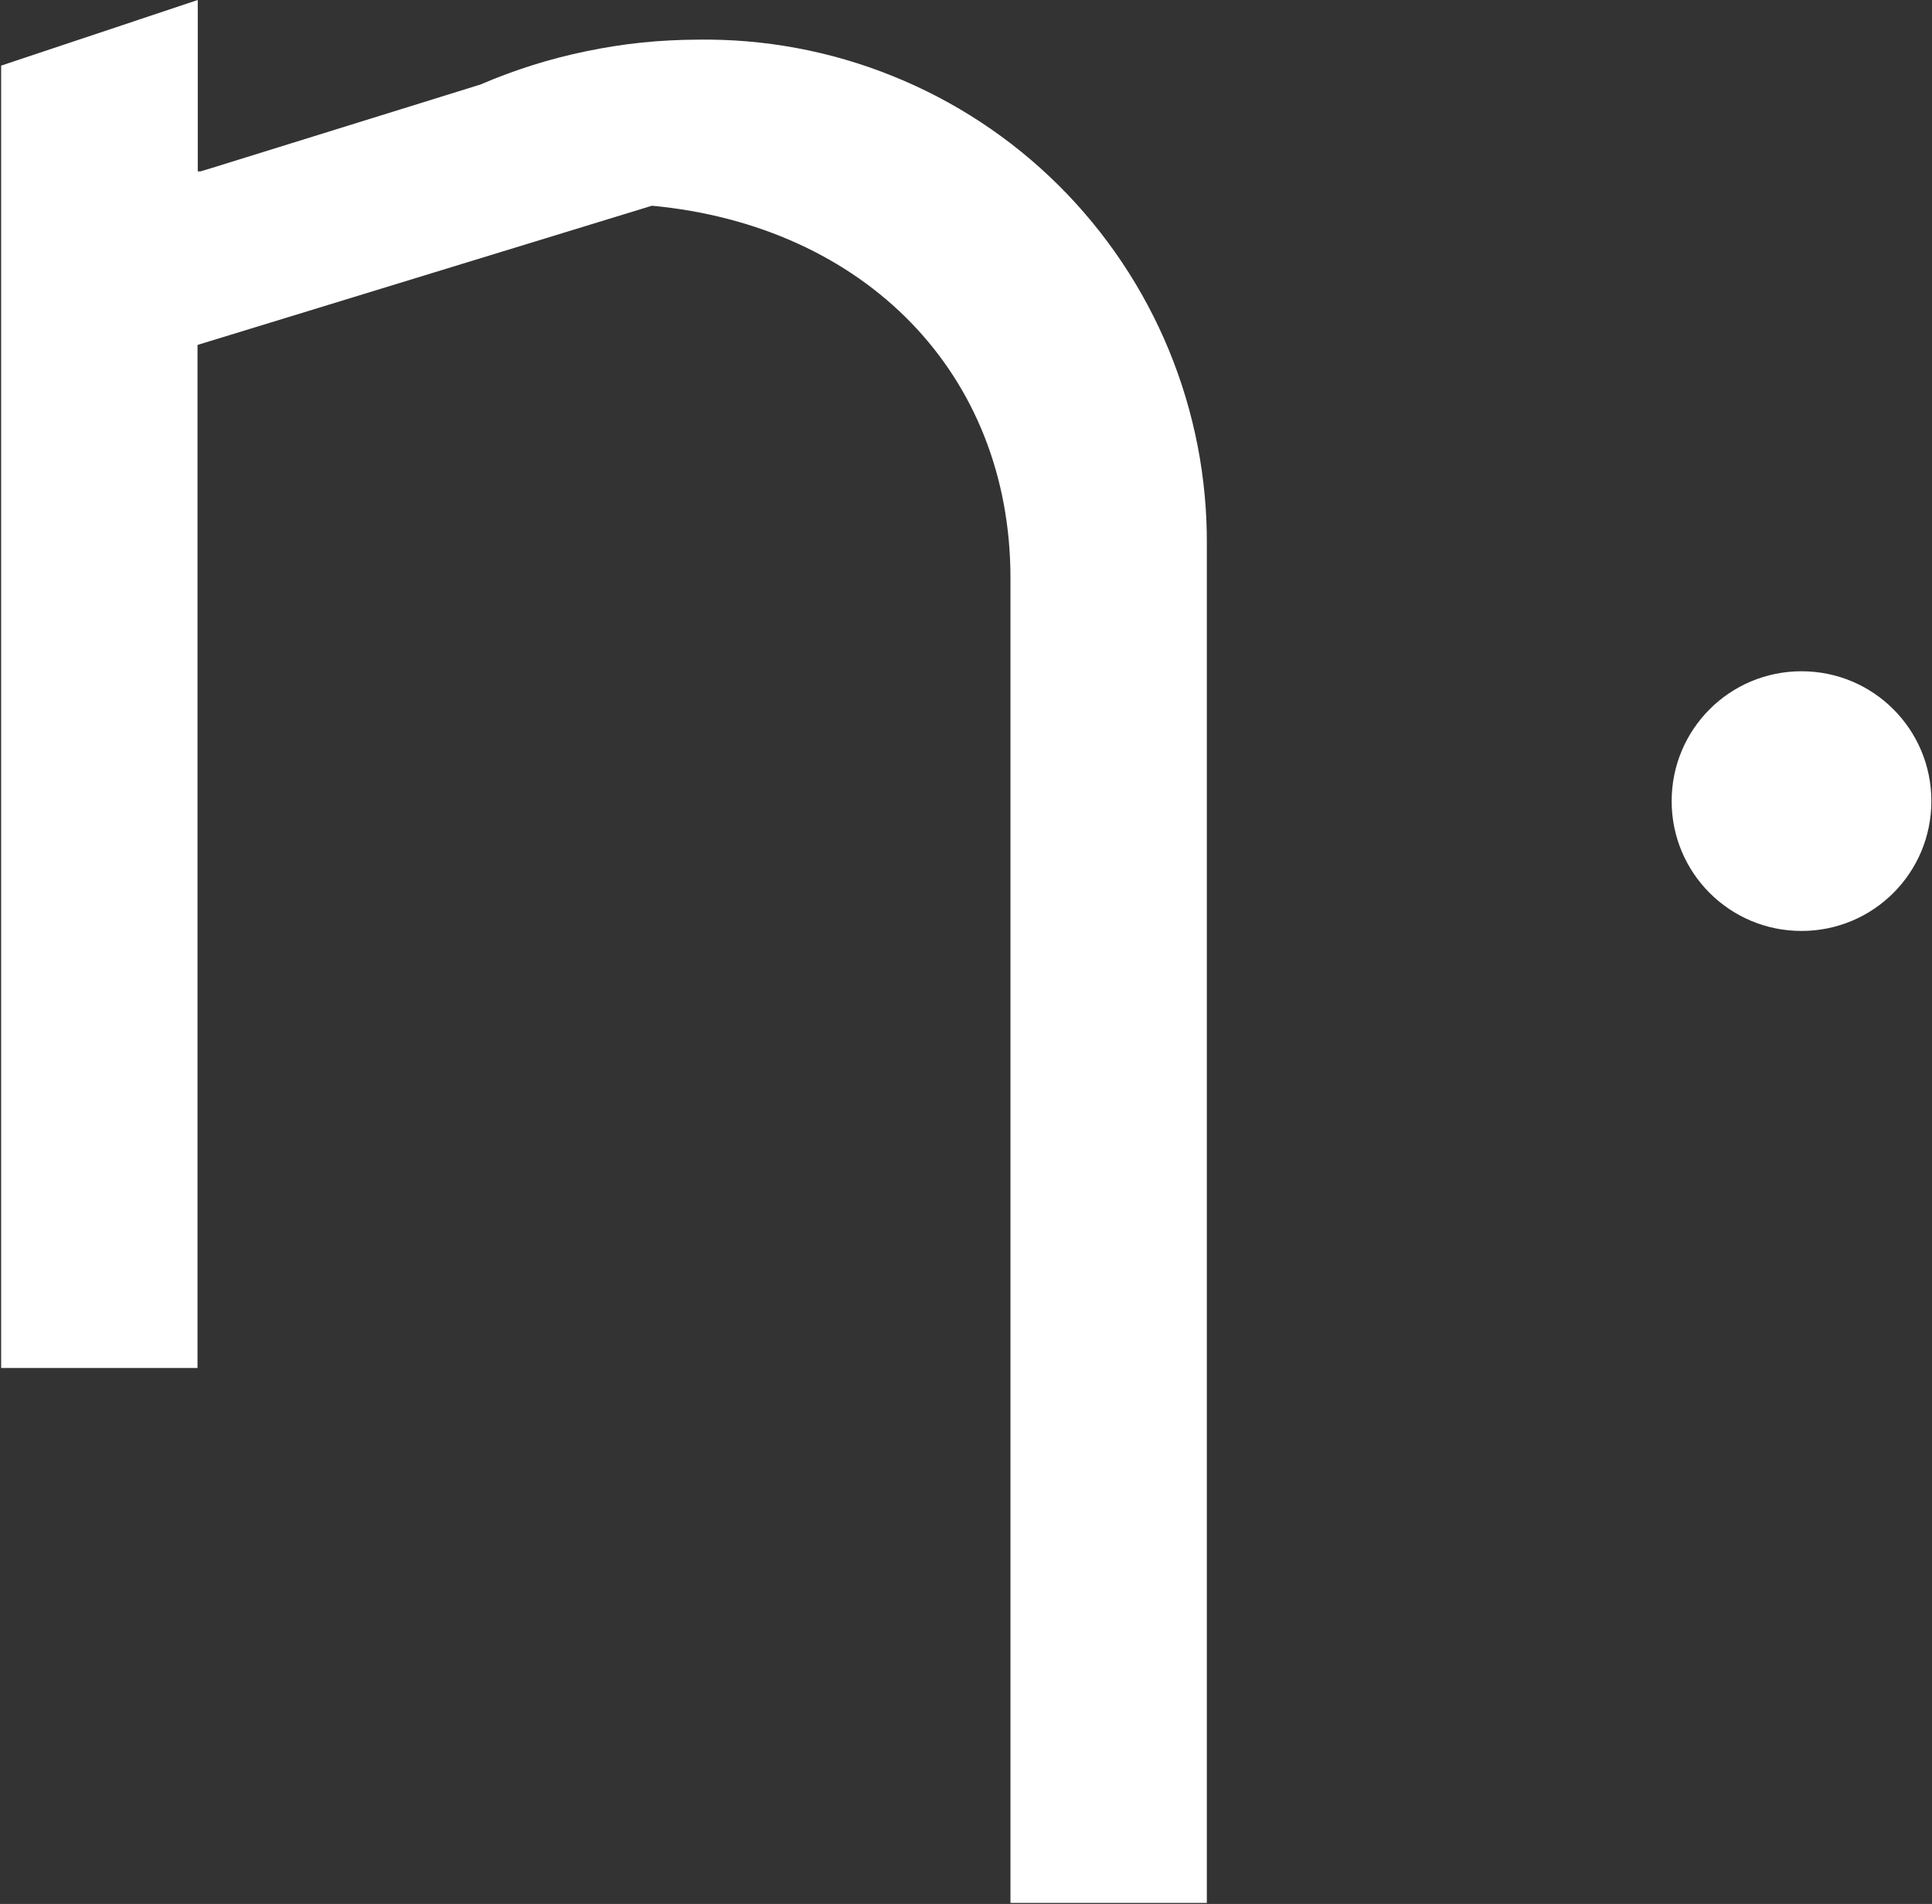
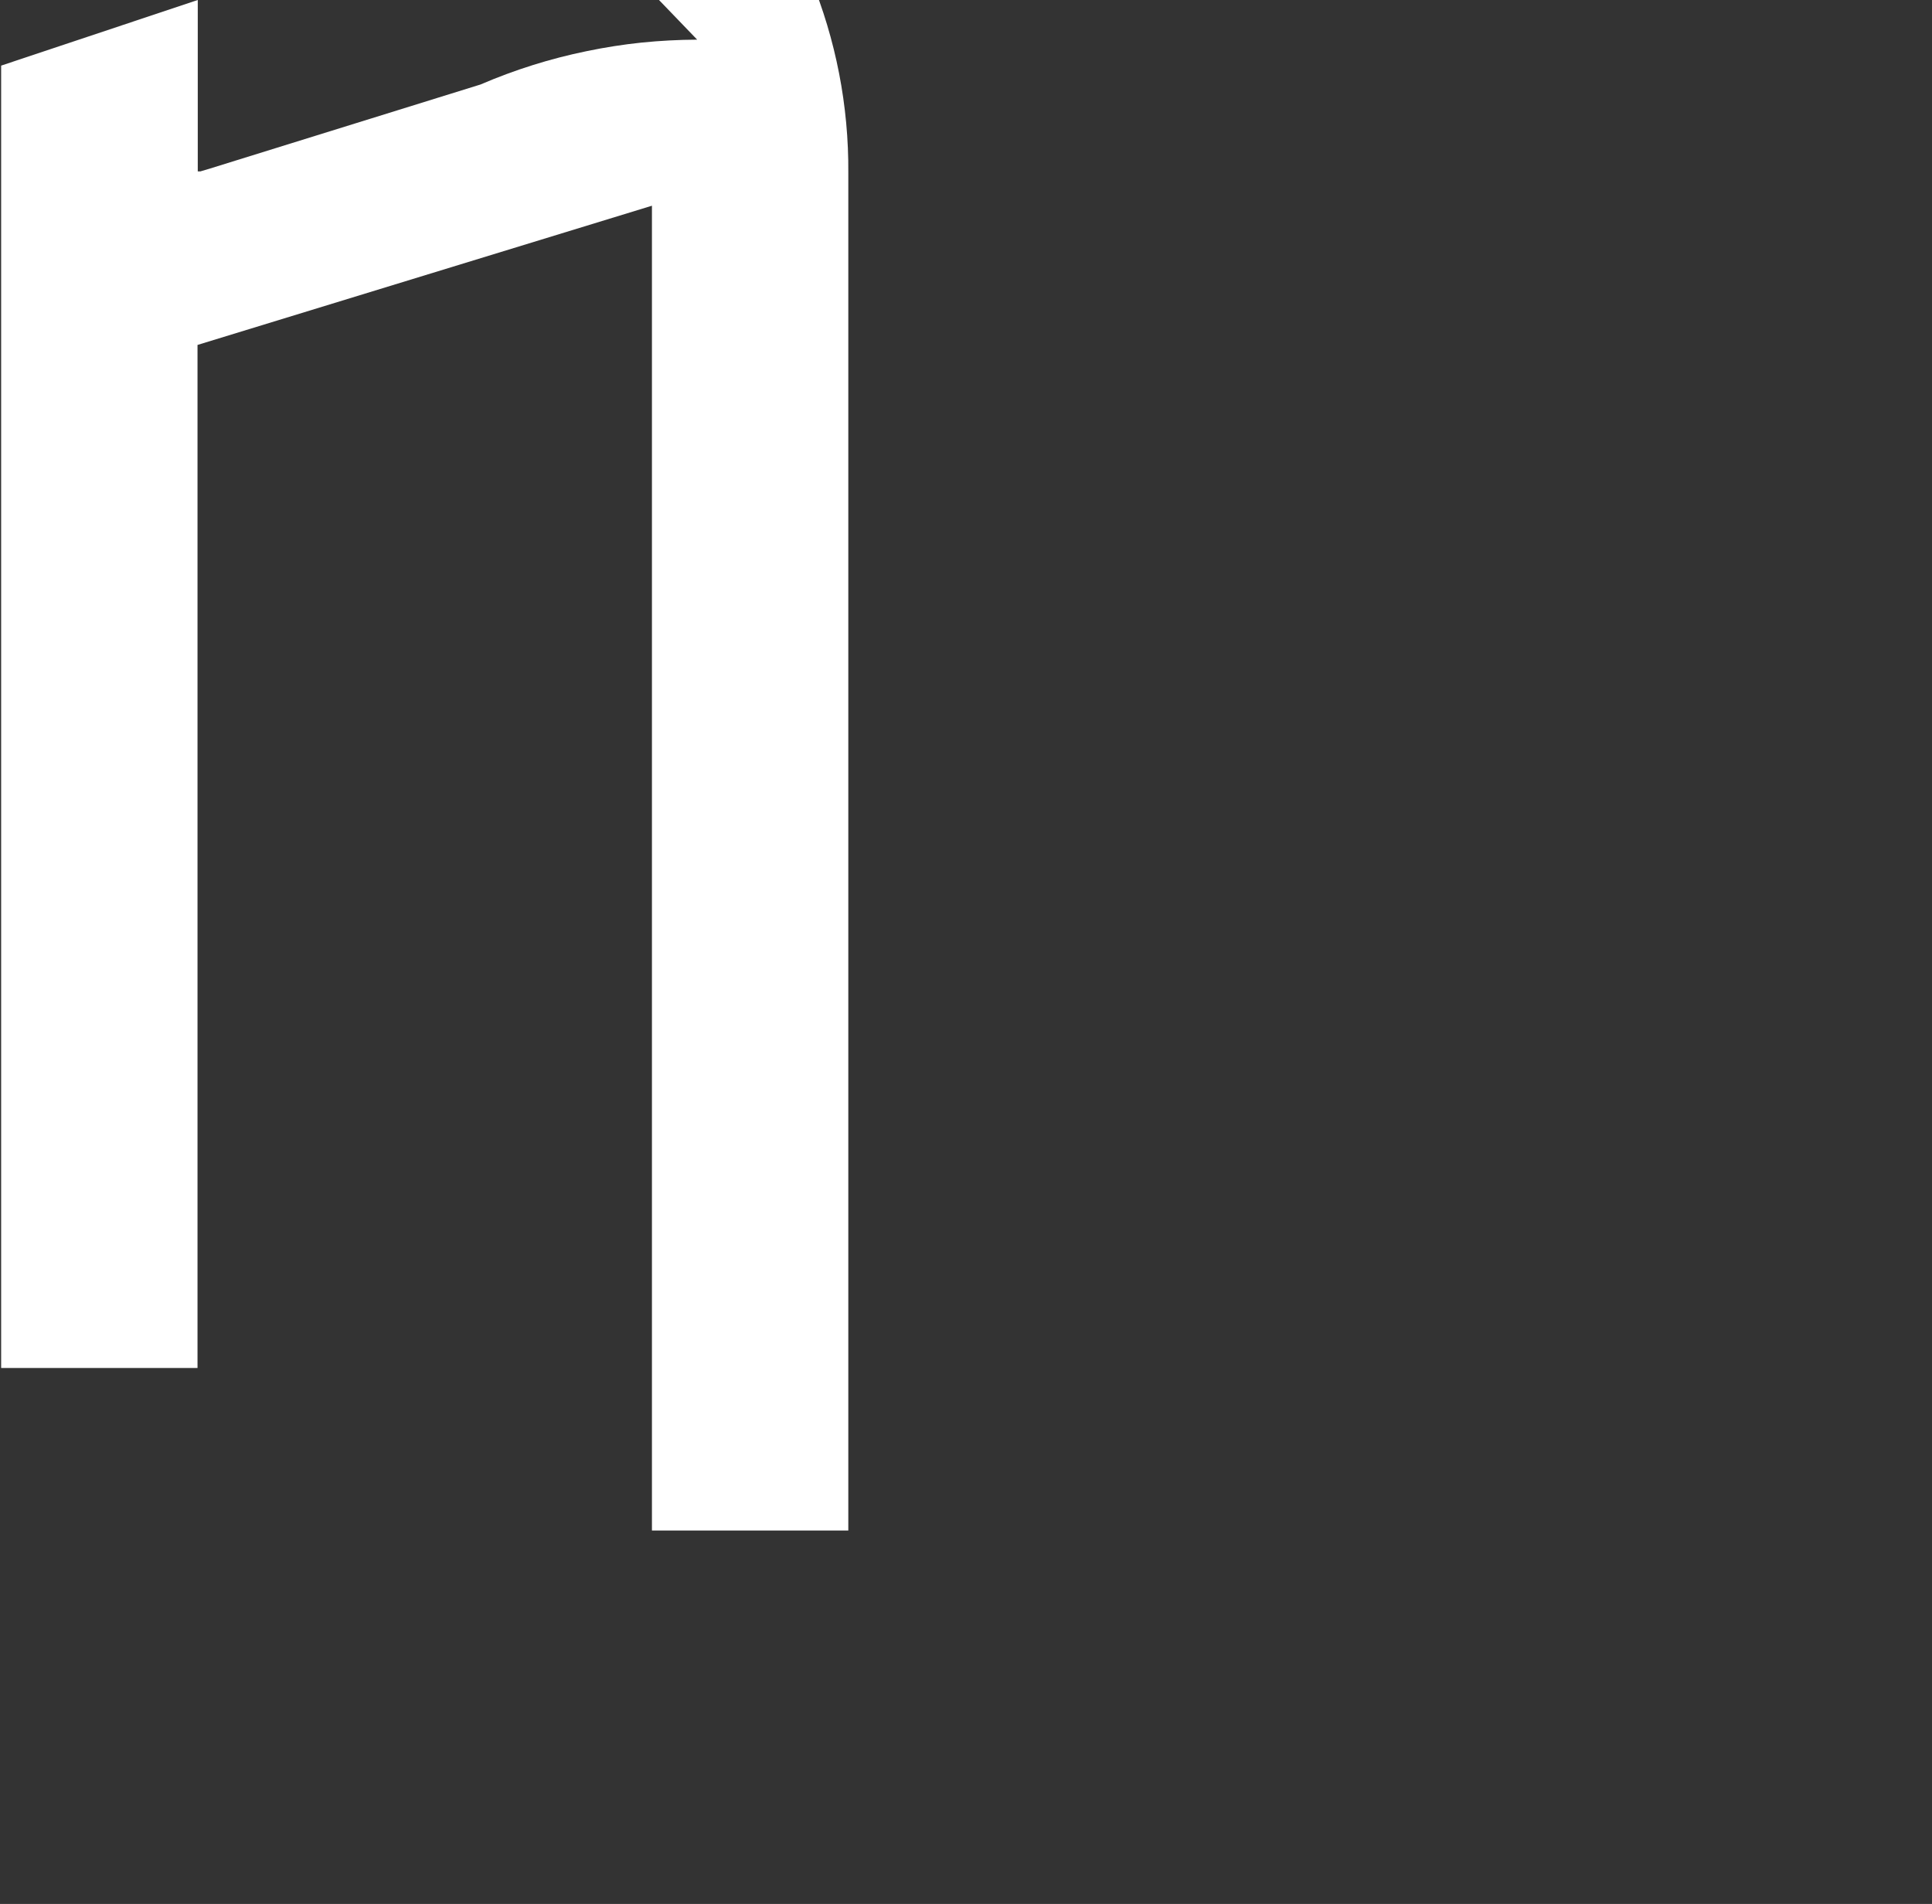
<svg xmlns="http://www.w3.org/2000/svg" version="1.2" viewBox="0 0 1525 1503" width="1525" height="1503">
  <rect x="0" y="0" width="1525" height="1503" fill="#333333" stroke="none" />
  <title>NEXTA</title>
  <style>
		.s0 { fill: #ffffff } 
	</style>
  <g id="Group 5515">
-     <path id="Path 19195" class="s0" d="m550.3 31.3q-21.9 0.1-43.8 2.3-21.9 2.3-43.5 6.8-21.5 4.4-42.5 11-21 6.6-41.2 15.3l-213.4 66.3-7.7 2.3h-2.1v-135.3l-155.2 51.8v1028.1h155v-807.6l358.7-109.9c167.8 15.8 283 132.2 283 294v1045.8h155v-1071.7c0.4-52.8-9.8-105.2-29.9-154-20.1-48.8-49.8-93.1-87.2-130.3-37.5-37.2-82-66.5-131-86.2-49-19.8-101.4-29.5-154.2-28.7z" />
-     <path id="Ellipse 225" class="s0" d="m1422 734.9c-56.7 0-102.5-45.8-102.5-102.5 0-56.7 45.8-102.5 102.5-102.5 56.7 0 102.5 45.8 102.5 102.5 0 56.7-45.8 102.5-102.5 102.5z" />
+     <path id="Path 19195" class="s0" d="m550.3 31.3q-21.9 0.1-43.8 2.3-21.9 2.3-43.5 6.8-21.5 4.4-42.5 11-21 6.6-41.2 15.3l-213.4 66.3-7.7 2.3h-2.1v-135.3l-155.2 51.8v1028.1h155v-807.6l358.7-109.9v1045.8h155v-1071.7c0.4-52.8-9.8-105.2-29.9-154-20.1-48.8-49.8-93.1-87.2-130.3-37.5-37.2-82-66.5-131-86.2-49-19.8-101.4-29.5-154.2-28.7z" />
  </g>
</svg>